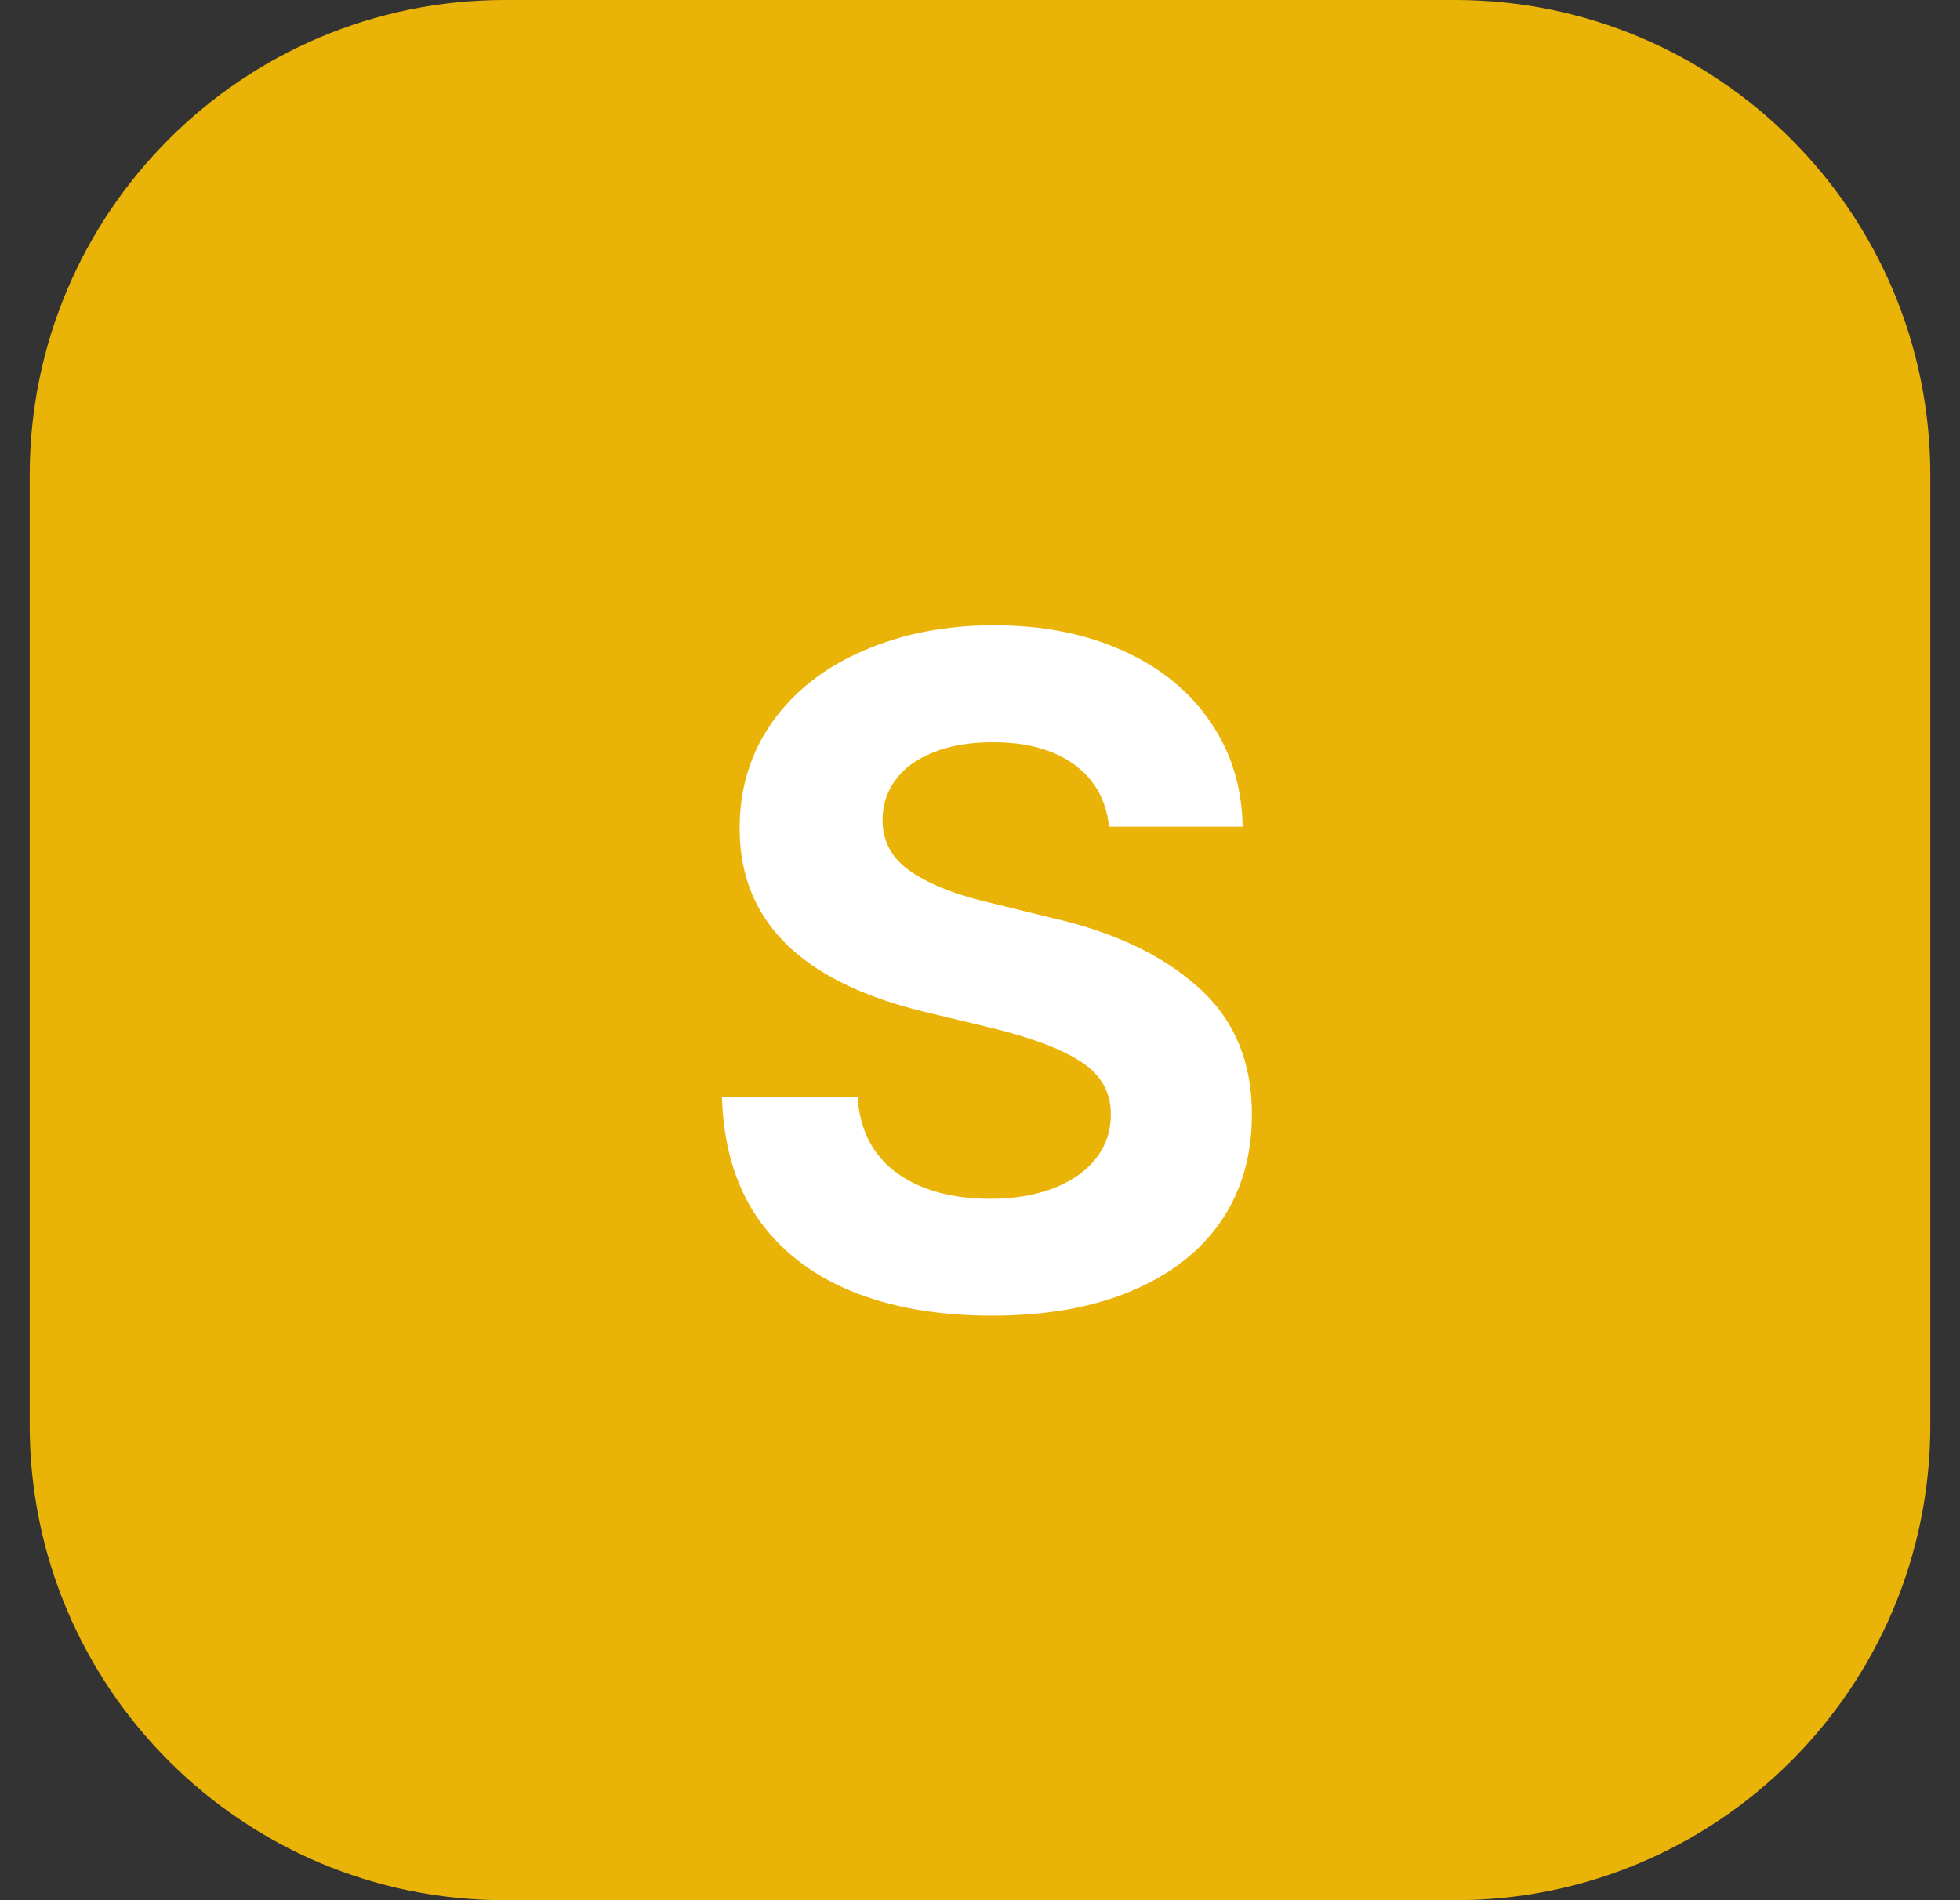
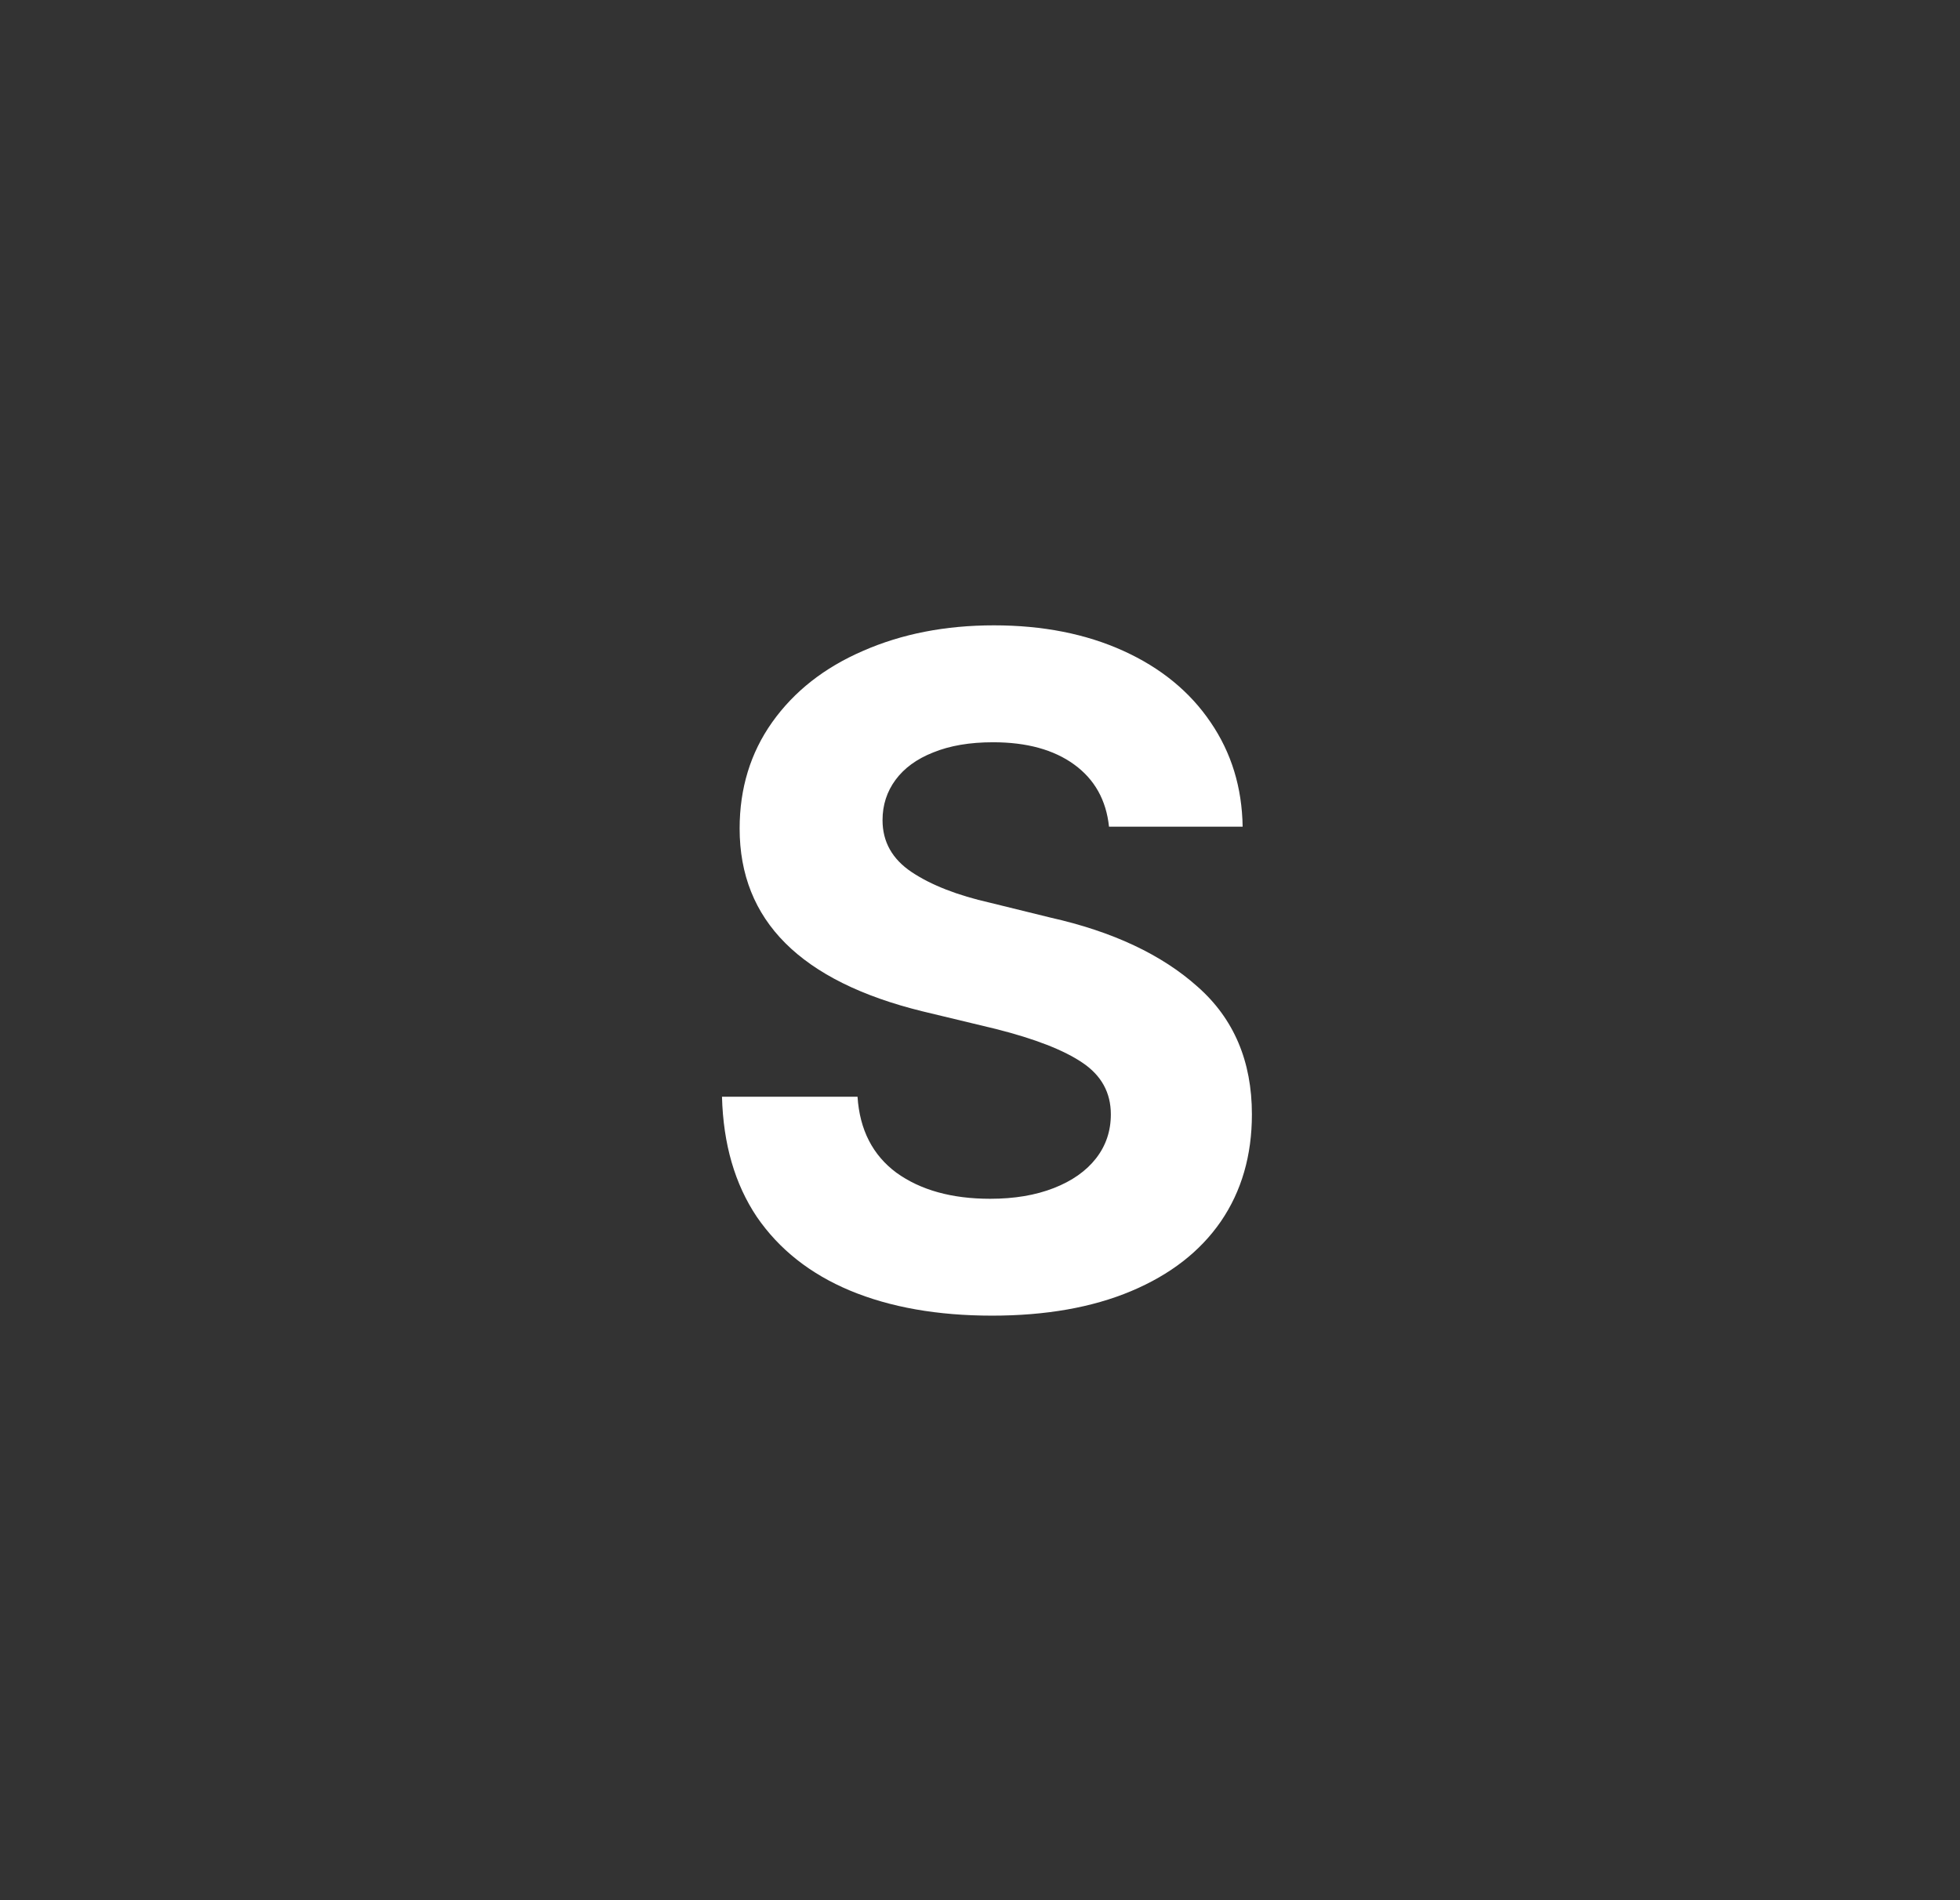
<svg xmlns="http://www.w3.org/2000/svg" width="33" height="32" viewBox="0 0 33 32" fill="none">
  <rect x="0" y="0" width="33" height="32" fill="#333333" stroke="none" />
-   <path d="M0.5 8C0.5 3.582 4.082 0 8.5 0H24.5C28.918 0 32.5 3.582 32.5 8V24C32.5 28.418 28.918 32 24.5 32H8.5C4.082 32 0.5 28.418 0.5 24V8Z" fill="#EAB308" />
  <path d="M18.672 13.922C18.625 13.474 18.43 13.125 18.086 12.875C17.742 12.625 17.287 12.5 16.719 12.5C16.328 12.5 15.992 12.557 15.711 12.672C15.435 12.781 15.224 12.935 15.078 13.133C14.932 13.331 14.859 13.557 14.859 13.812C14.859 14.177 15.023 14.469 15.352 14.688C15.68 14.906 16.12 15.078 16.672 15.203L17.688 15.453C18.734 15.688 19.56 16.076 20.164 16.617C20.773 17.154 21.078 17.87 21.078 18.766C21.078 19.458 20.904 20.06 20.555 20.57C20.206 21.076 19.703 21.466 19.047 21.742C18.391 22.018 17.609 22.156 16.703 22.156C15.787 22.156 14.99 22.016 14.312 21.734C13.641 21.453 13.117 21.039 12.742 20.492C12.372 19.94 12.177 19.266 12.156 18.469H14.438C14.474 19.026 14.693 19.453 15.094 19.75C15.5 20.042 16.026 20.188 16.672 20.188C17.078 20.188 17.435 20.128 17.742 20.008C18.049 19.888 18.287 19.721 18.453 19.508C18.62 19.294 18.703 19.047 18.703 18.766C18.703 18.401 18.544 18.112 18.227 17.898C17.914 17.685 17.427 17.495 16.766 17.328L15.531 17.031C13.479 16.526 12.453 15.5 12.453 13.953C12.453 13.276 12.635 12.68 13 12.164C13.37 11.643 13.88 11.242 14.531 10.961C15.182 10.675 15.917 10.531 16.734 10.531C17.557 10.531 18.284 10.675 18.914 10.961C19.544 11.247 20.034 11.648 20.383 12.164C20.732 12.675 20.912 13.26 20.922 13.922H18.672Z" fill="white" />
</svg>